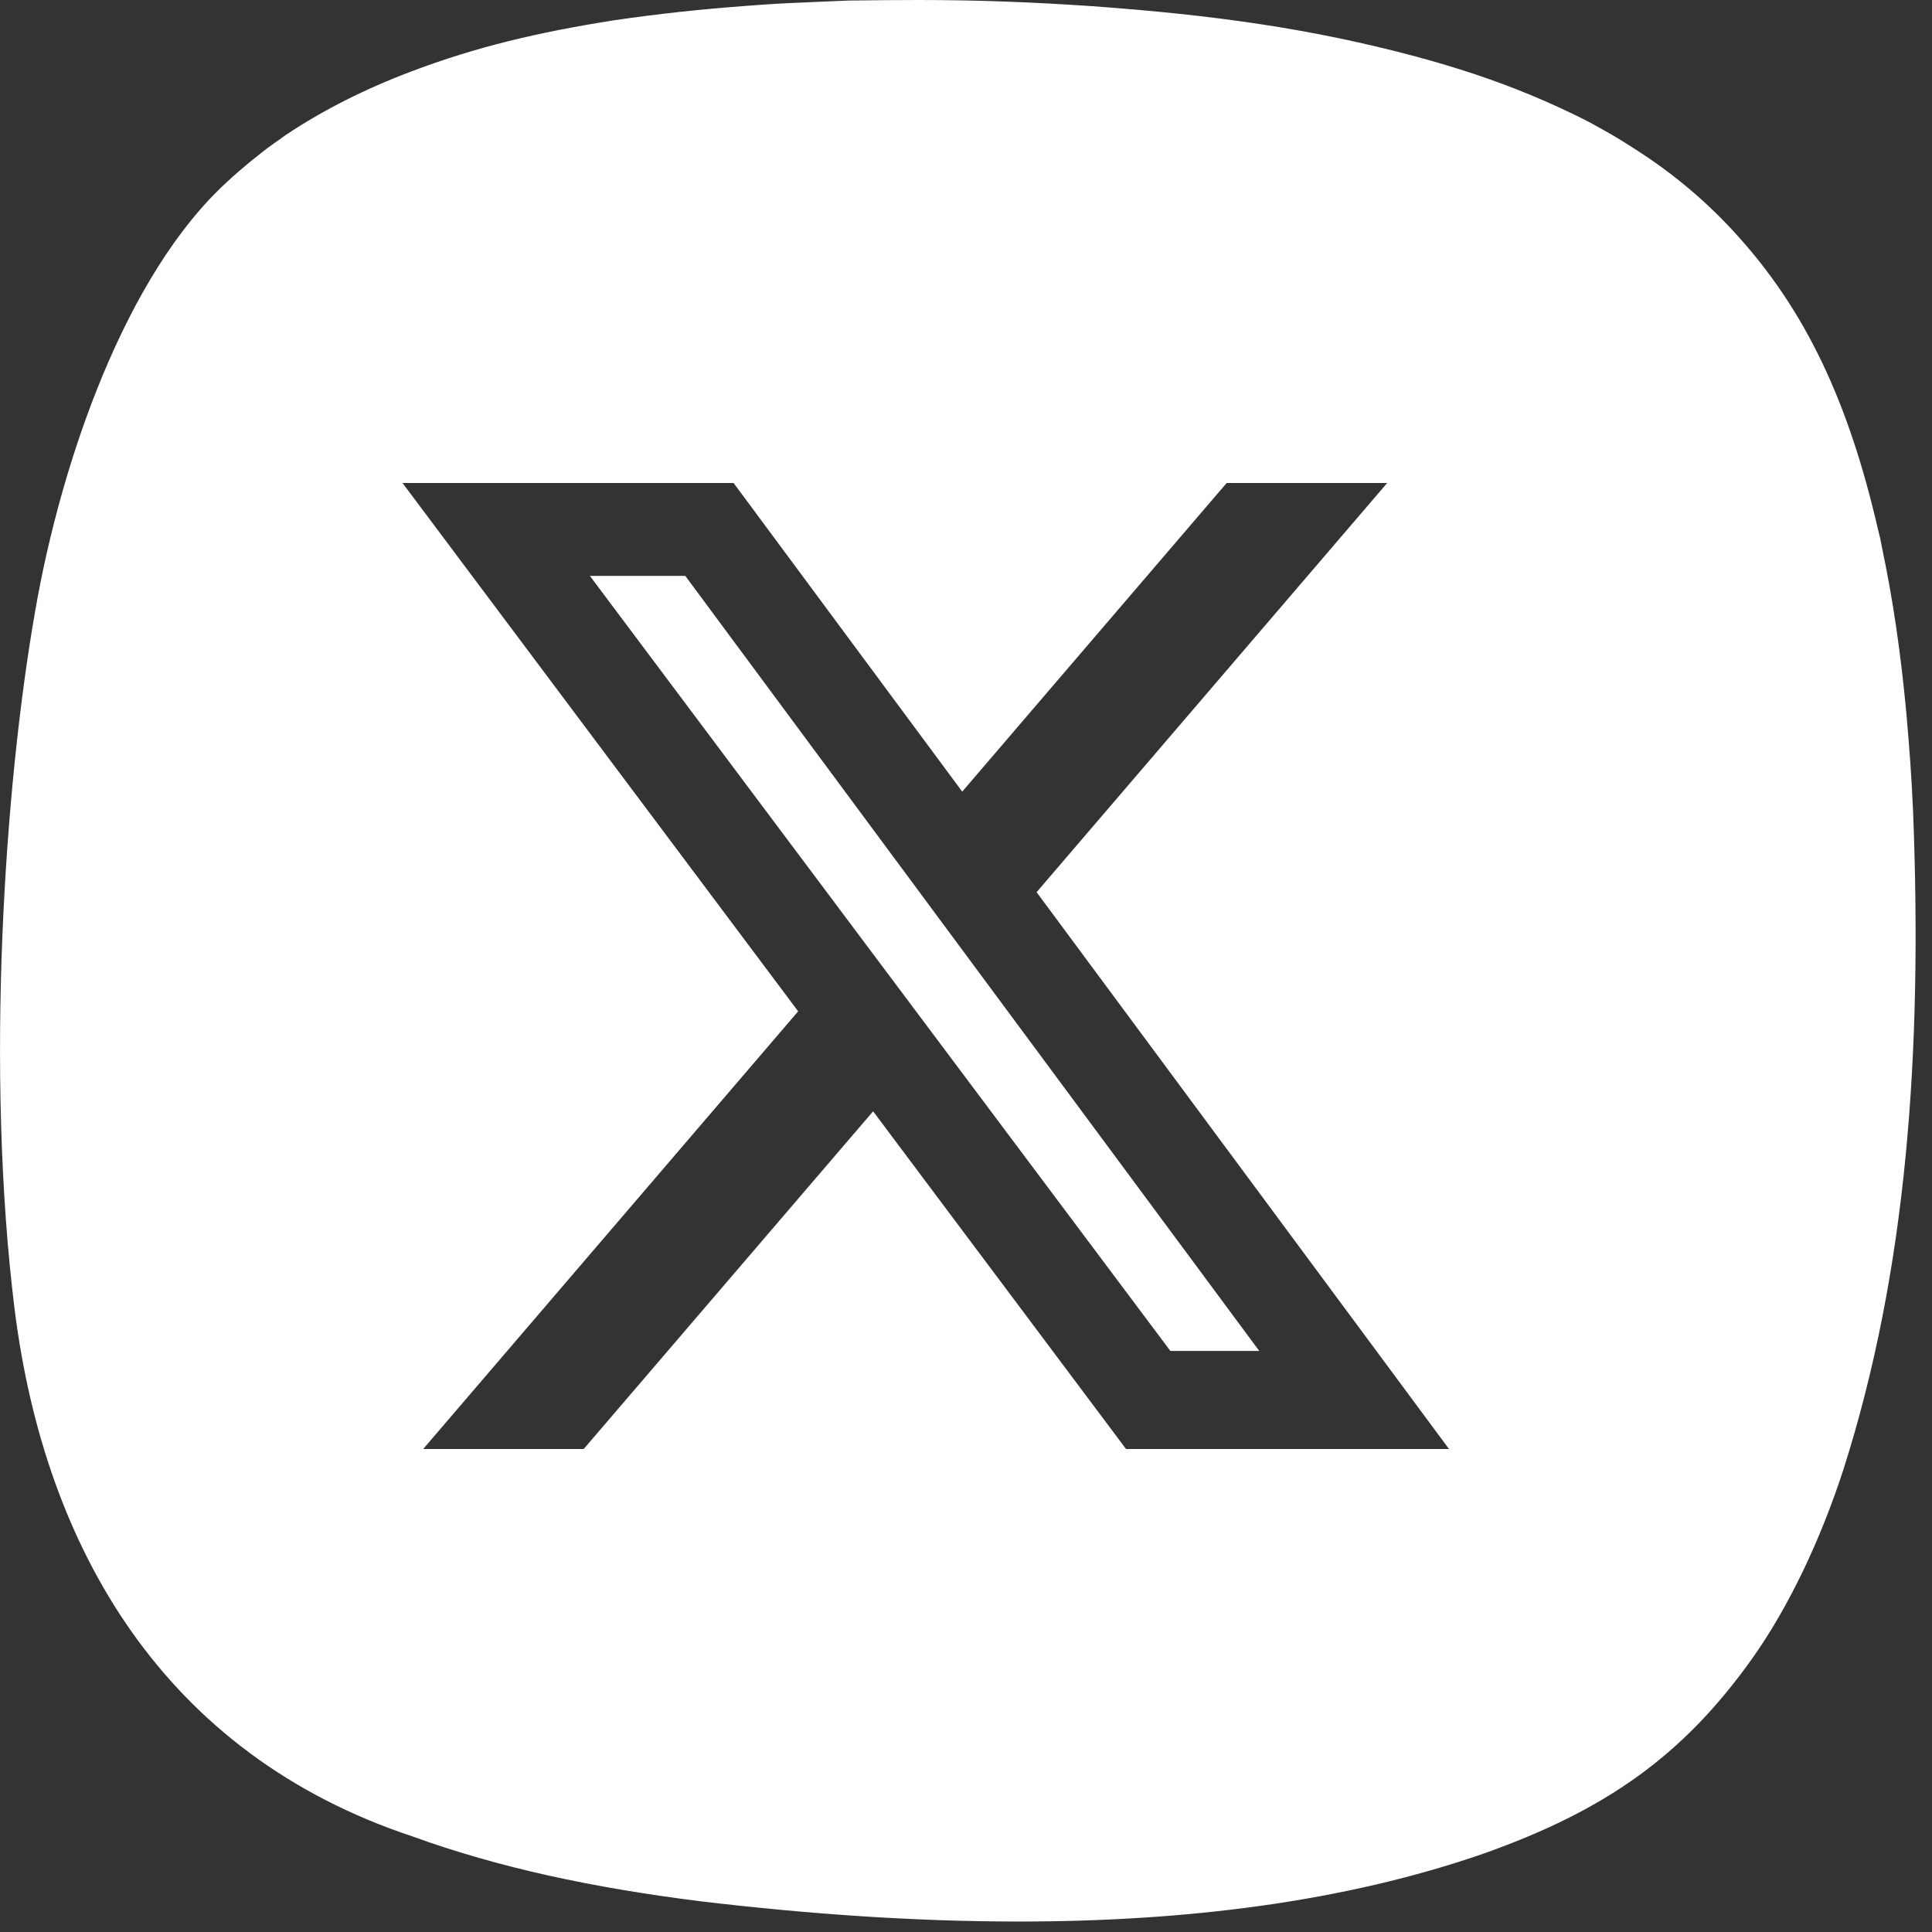
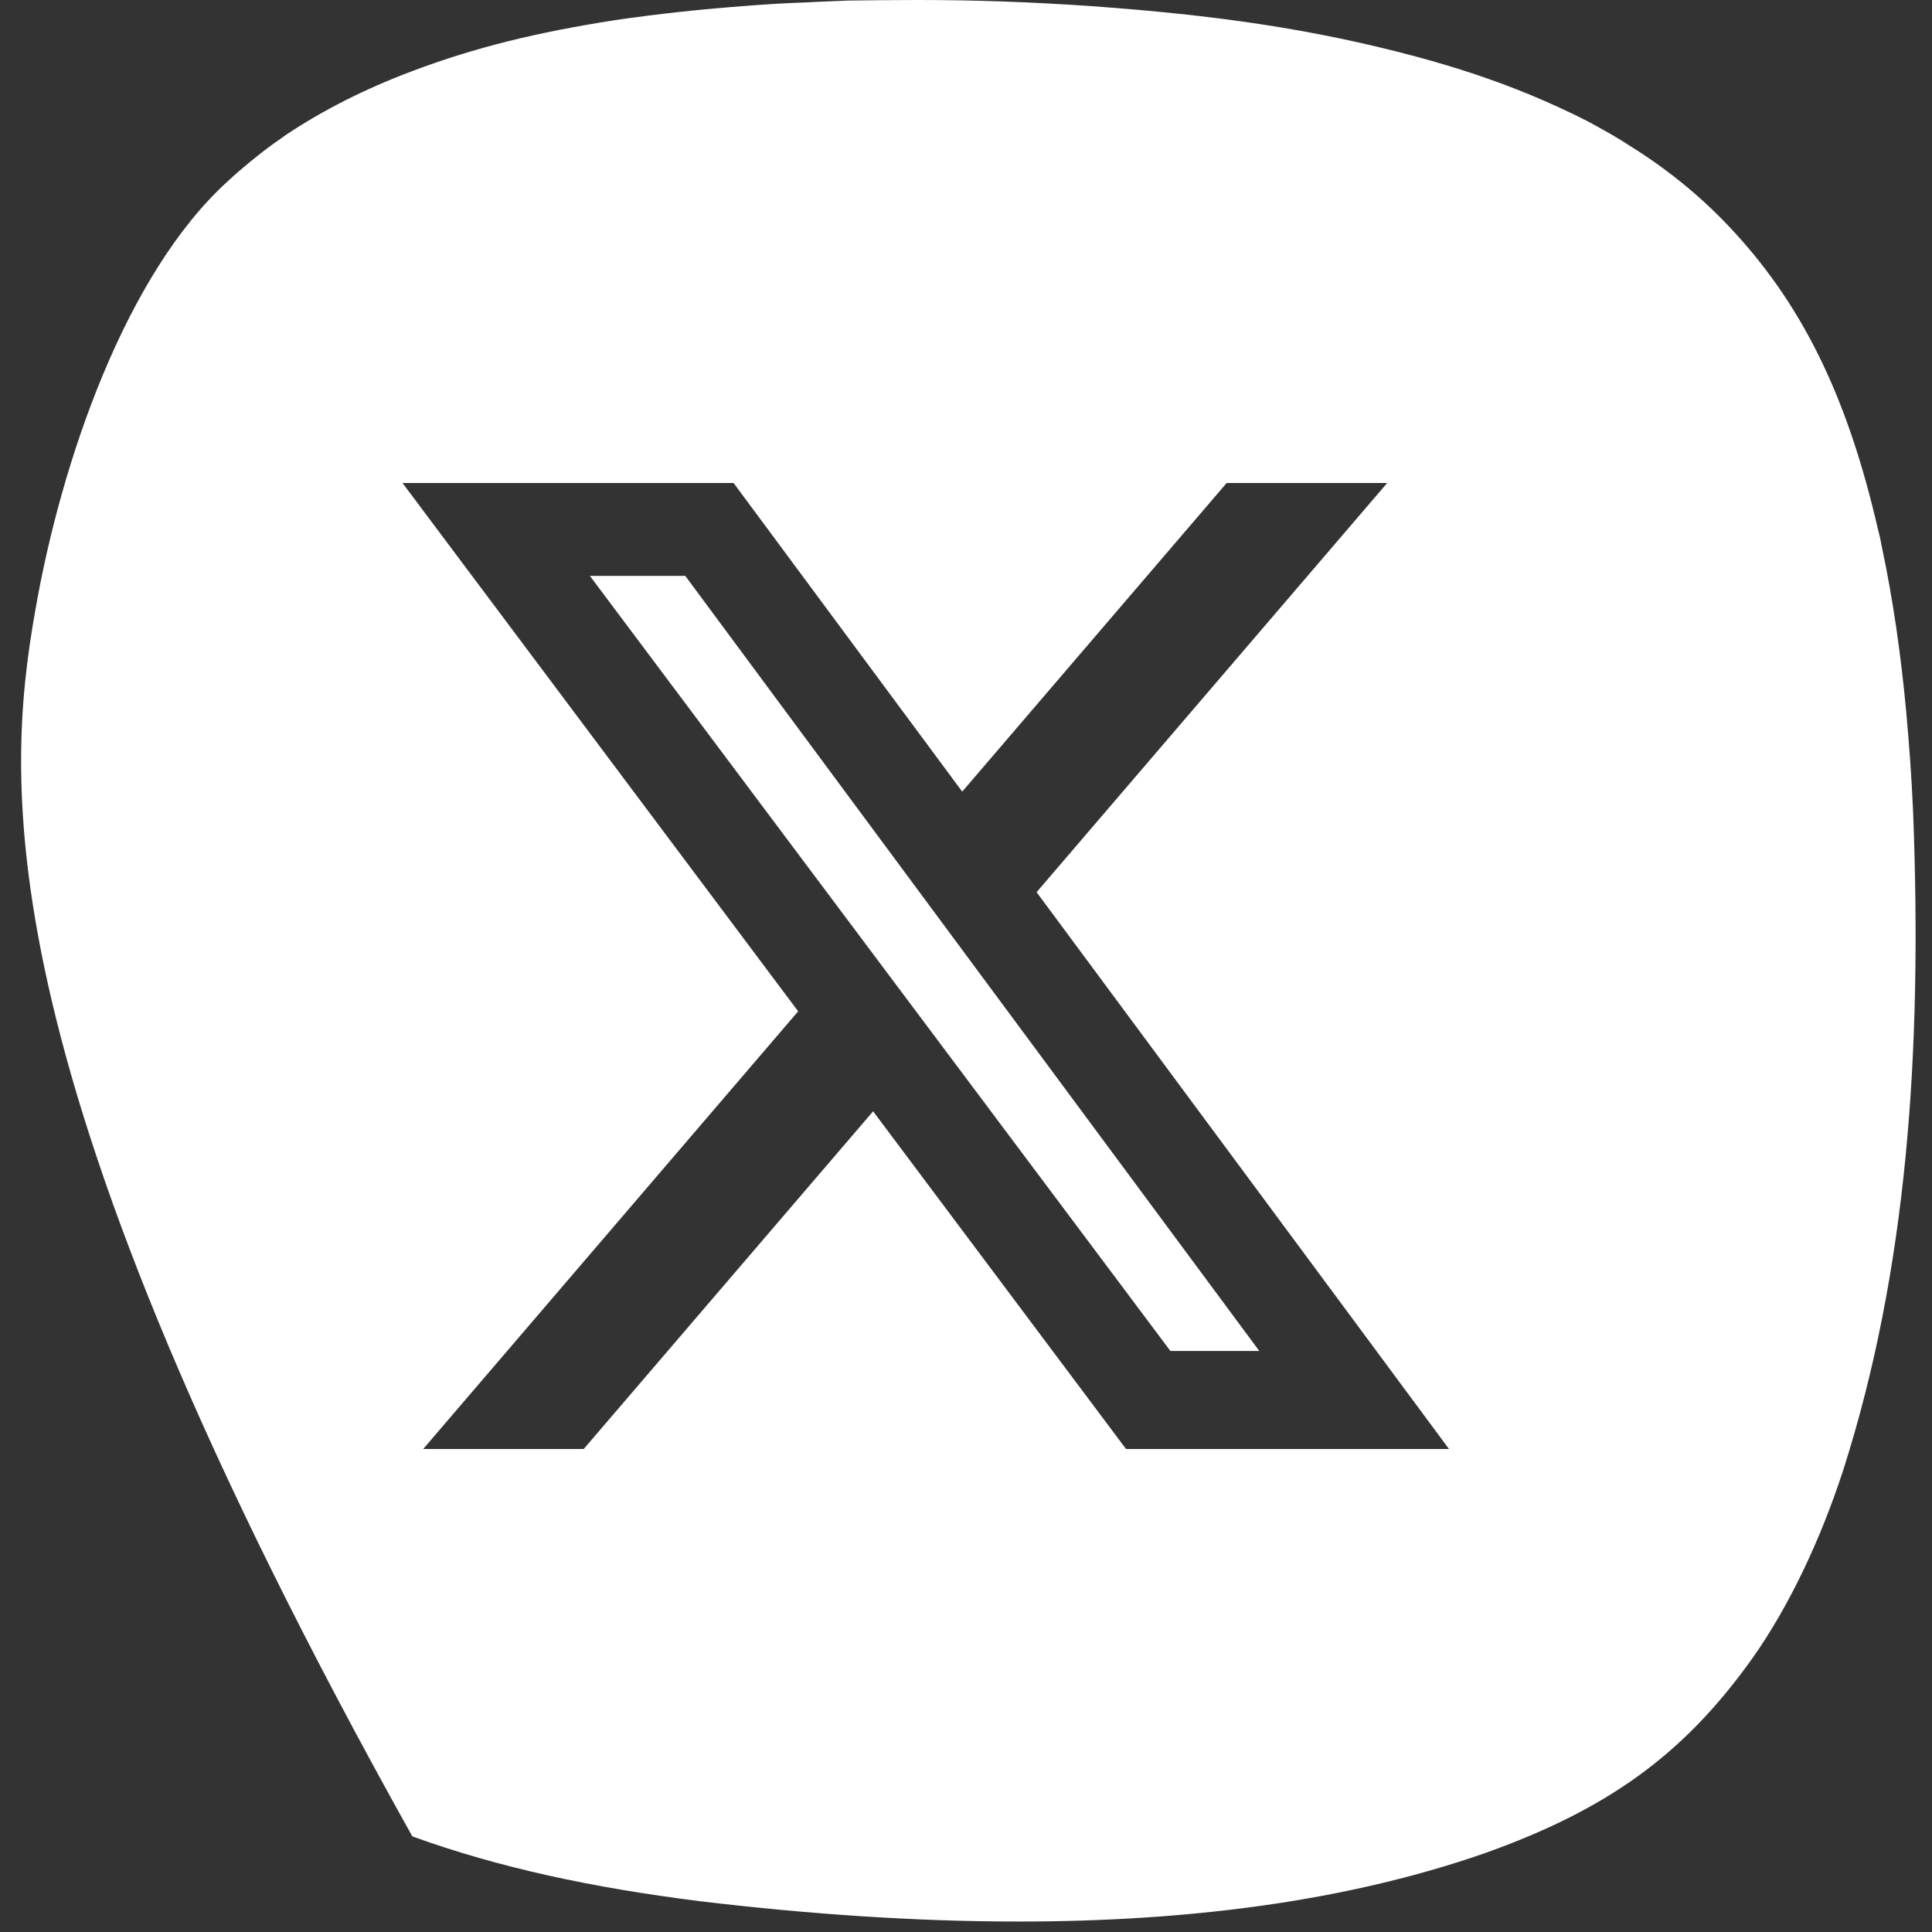
<svg xmlns="http://www.w3.org/2000/svg" width="24" height="24" viewBox="0 0 24 24">
  <rect x="0" y="0" width="24" height="24" fill="#333333" stroke="none" />
-   <path fill="#FFF" d="M11.411,0 C12.124,0 12.813,0.025 13.57,0.077 C15.086,0.187 16.287,0.355 17.588,0.702 C18.104,0.842 18.55,0.989 19.007,1.177 C19.239,1.273 19.529,1.406 19.739,1.515 C19.765,1.529 19.782,1.538 19.795,1.546 L19.855,1.579 L19.91,1.61 C20.011,1.665 20.147,1.746 20.241,1.808 C20.732,2.113 21.16,2.466 21.537,2.876 C22.445,3.86 22.971,5.024 23.329,6.576 C23.361,6.702 23.351,6.658 23.376,6.789 C23.515,7.441 23.614,8.13 23.681,8.855 C23.719,9.288 23.745,9.627 23.765,10.078 C23.882,13.084 23.688,15.787 22.897,18.263 C22.616,19.125 22.226,19.955 21.765,20.605 C20.904,21.813 19.949,22.486 18.433,23.025 C16.701,23.626 14.736,23.87 12.652,23.87 C11.369,23.87 10.038,23.778 8.69,23.617 C7.366,23.45 6.2,23.203 5.122,22.812 C2.033,21.787 0.558,19.234 0.183,16.277 C-0.186,13.315 0.058,9.745 0.437,7.591 C0.76,5.724 1.565,3.399 2.828,2.253 C2.988,2.103 3.217,1.915 3.399,1.784 C3.492,1.721 3.459,1.741 3.551,1.676 C4.021,1.363 4.539,1.103 5.111,0.887 C5.913,0.584 6.674,0.402 7.635,0.251 C8.187,0.17 8.707,0.115 9.294,0.071 C9.587,0.049 9.734,0.04 10.033,0.029 C10.183,0.02 10.381,0.015 10.533,0.007 C10.832,0.003 11.121,0 11.411,0 Z M9.113,6 L5,6 L9.915,12.563 L5.257,18 L7.251,18 L10.846,13.805 L13.988,18 L18,18 L12.877,11.083 L17.232,6 L15.238,6 L11.953,9.834 L9.113,6 Z M8.513,7.154 L15.643,16.782 L14.539,16.782 L7.328,7.154 L8.513,7.154 Z" />
+   <path fill="#FFF" d="M11.411,0 C12.124,0 12.813,0.025 13.57,0.077 C15.086,0.187 16.287,0.355 17.588,0.702 C18.104,0.842 18.55,0.989 19.007,1.177 C19.239,1.273 19.529,1.406 19.739,1.515 C19.765,1.529 19.782,1.538 19.795,1.546 L19.855,1.579 L19.91,1.61 C20.011,1.665 20.147,1.746 20.241,1.808 C20.732,2.113 21.16,2.466 21.537,2.876 C22.445,3.86 22.971,5.024 23.329,6.576 C23.361,6.702 23.351,6.658 23.376,6.789 C23.515,7.441 23.614,8.13 23.681,8.855 C23.719,9.288 23.745,9.627 23.765,10.078 C23.882,13.084 23.688,15.787 22.897,18.263 C22.616,19.125 22.226,19.955 21.765,20.605 C20.904,21.813 19.949,22.486 18.433,23.025 C16.701,23.626 14.736,23.87 12.652,23.87 C11.369,23.87 10.038,23.778 8.69,23.617 C7.366,23.45 6.2,23.203 5.122,22.812 C-0.186,13.315 0.058,9.745 0.437,7.591 C0.76,5.724 1.565,3.399 2.828,2.253 C2.988,2.103 3.217,1.915 3.399,1.784 C3.492,1.721 3.459,1.741 3.551,1.676 C4.021,1.363 4.539,1.103 5.111,0.887 C5.913,0.584 6.674,0.402 7.635,0.251 C8.187,0.17 8.707,0.115 9.294,0.071 C9.587,0.049 9.734,0.04 10.033,0.029 C10.183,0.02 10.381,0.015 10.533,0.007 C10.832,0.003 11.121,0 11.411,0 Z M9.113,6 L5,6 L9.915,12.563 L5.257,18 L7.251,18 L10.846,13.805 L13.988,18 L18,18 L12.877,11.083 L17.232,6 L15.238,6 L11.953,9.834 L9.113,6 Z M8.513,7.154 L15.643,16.782 L14.539,16.782 L7.328,7.154 L8.513,7.154 Z" />
</svg>